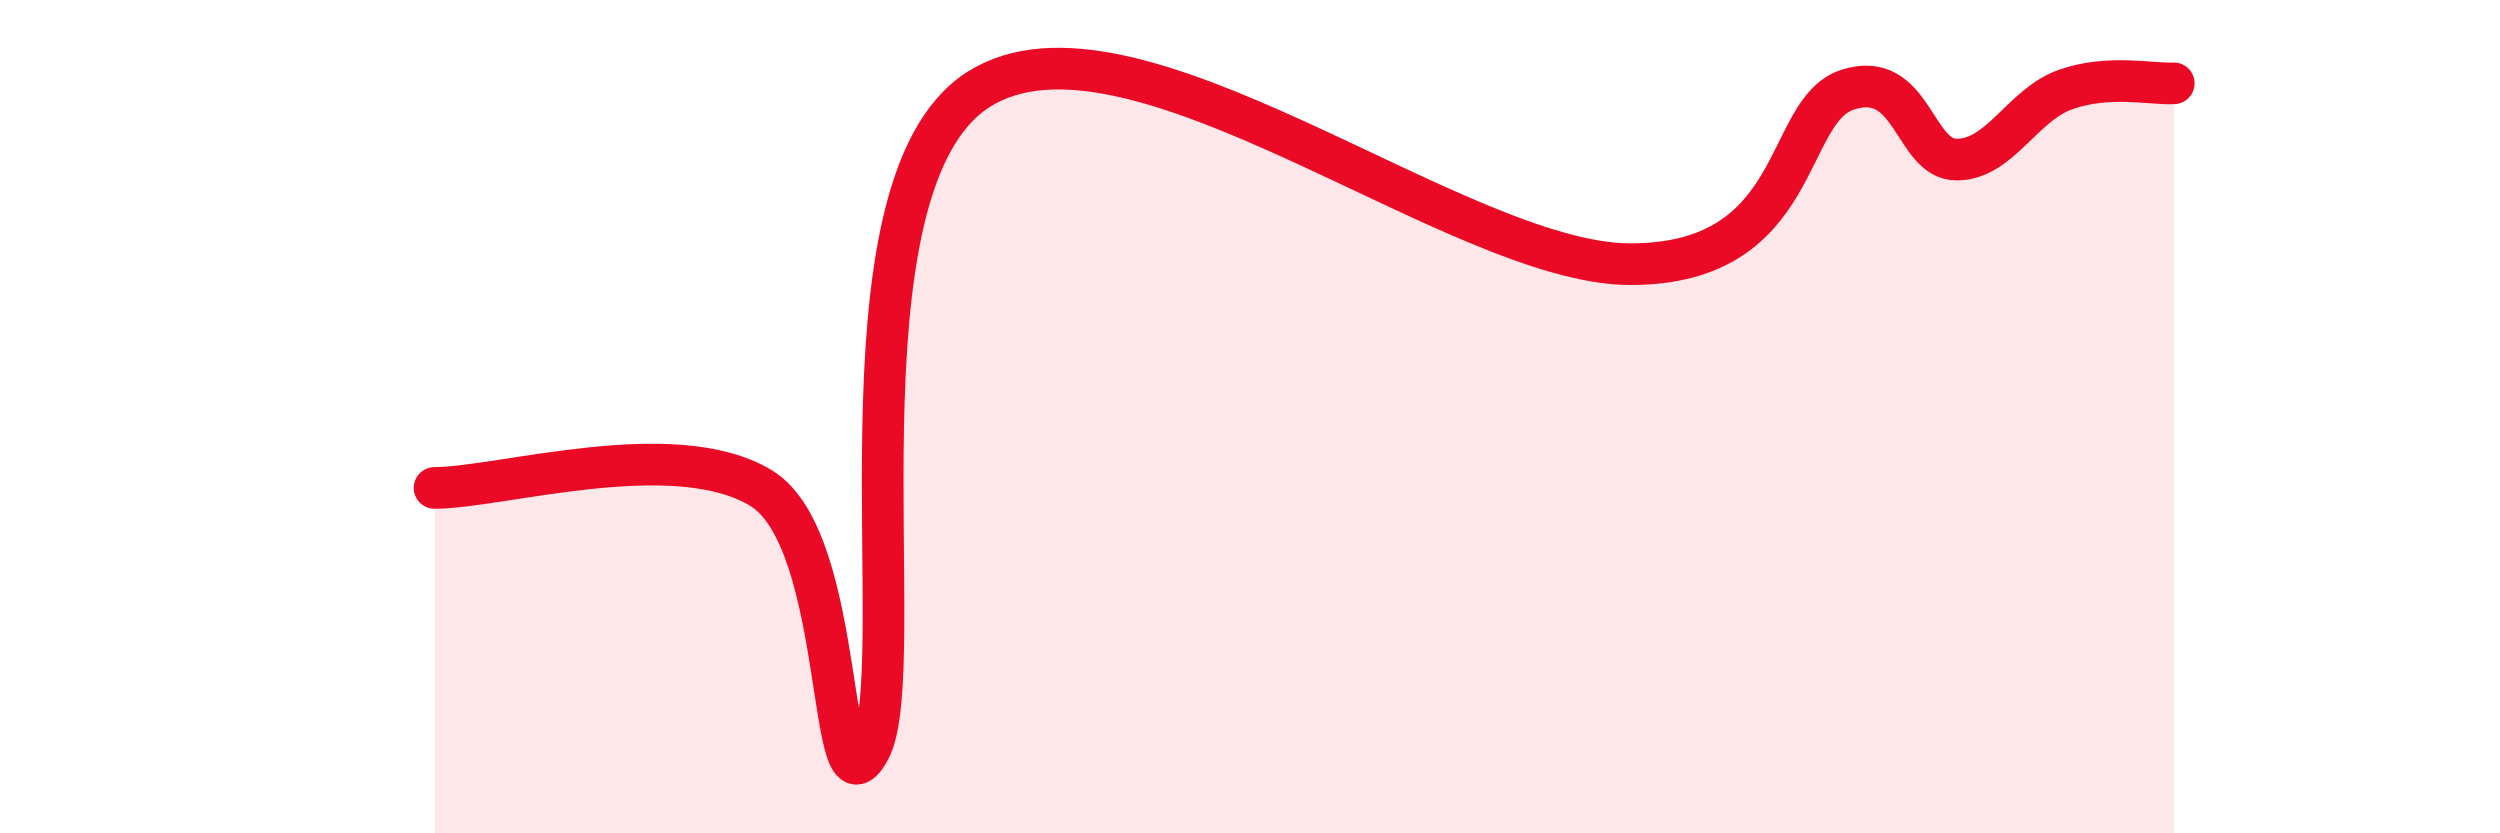
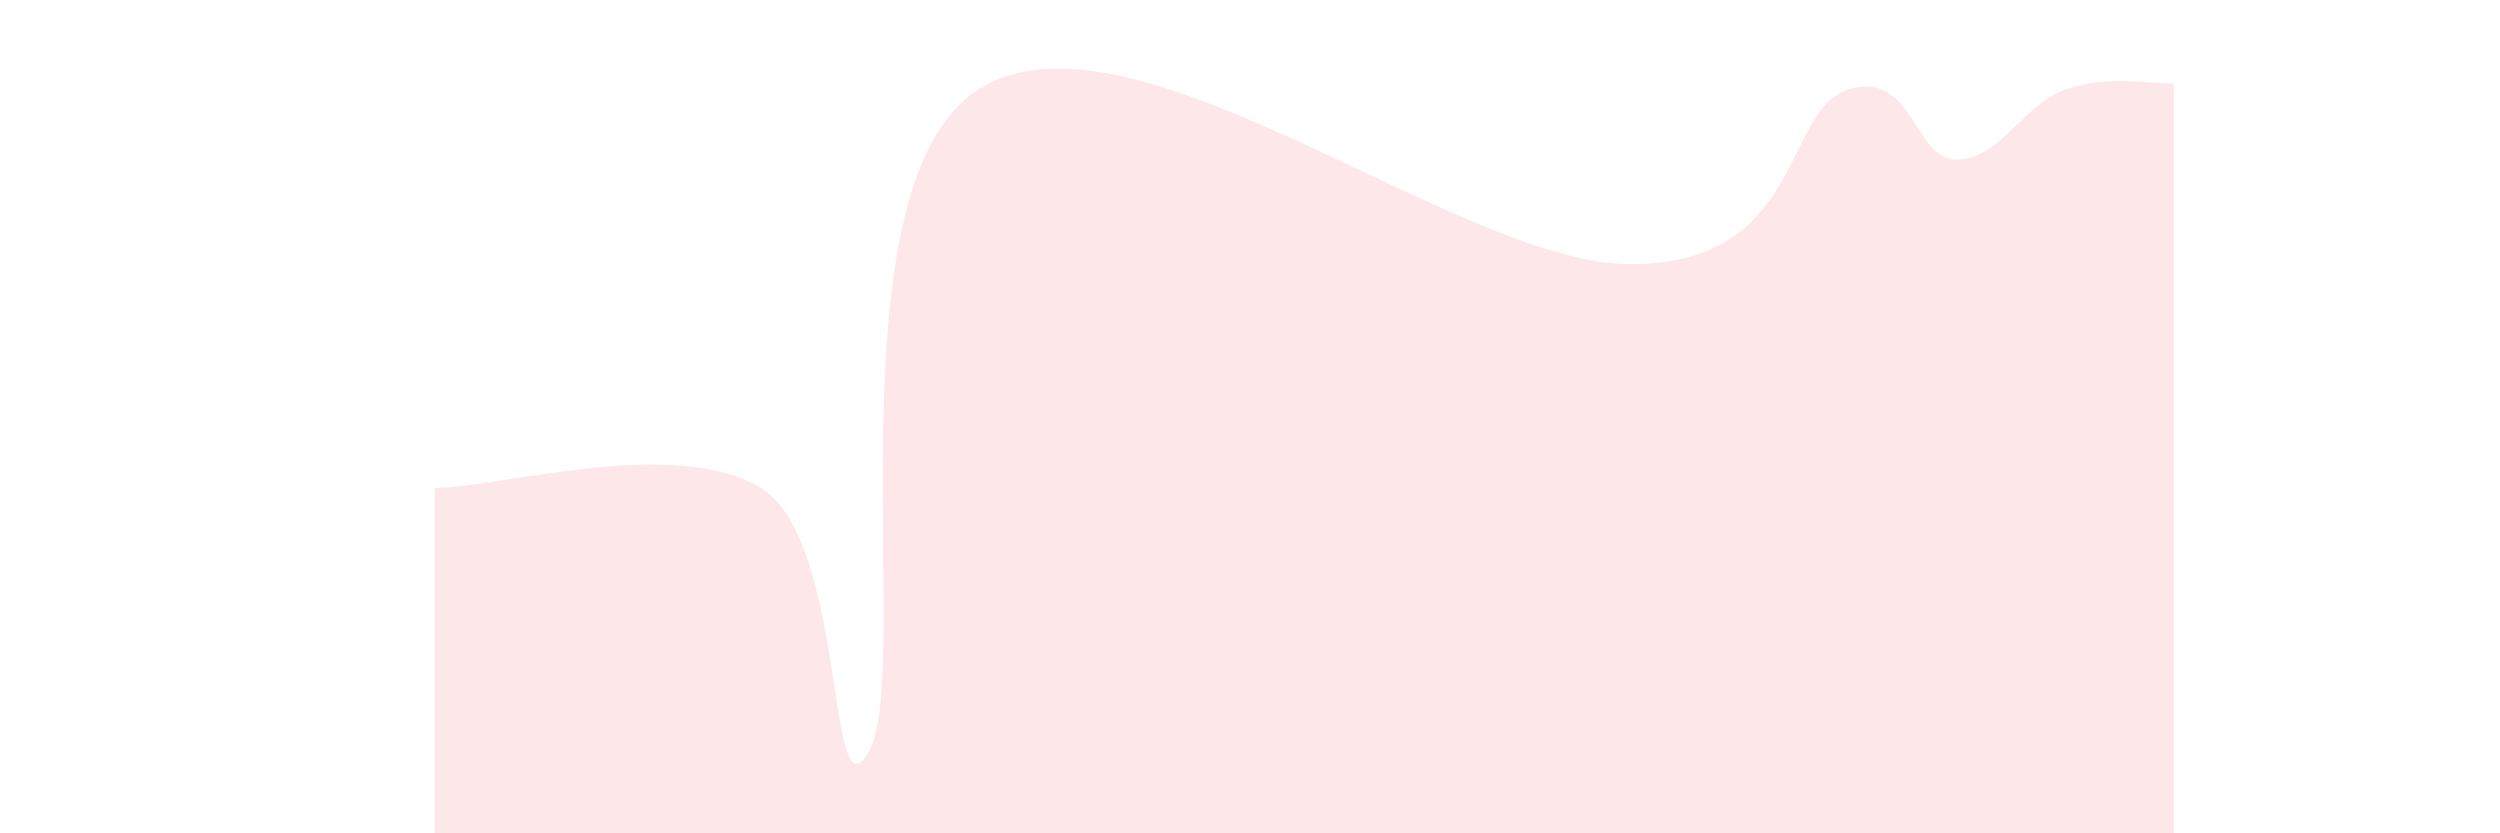
<svg xmlns="http://www.w3.org/2000/svg" width="60" height="20" viewBox="0 0 60 20">
  <path d="M 10.43,11.71 C 12,11.71 16.17,10.45 18.26,11.71 C 20.35,12.97 19.83,19.91 20.87,18 C 21.91,16.09 19.83,4.48 23.48,2.15 C 27.13,-0.18 34.96,6.34 39.13,6.34 C 43.3,6.34 42.78,2.65 44.35,2.15 C 45.92,1.65 45.92,3.83 46.96,3.83 C 48,3.83 48.53,2.52 49.57,2.15 C 50.61,1.78 51.65,2.03 52.17,2L52.17 20L10.43 20Z" fill="#EB0A25" opacity="0.1" stroke-linecap="round" stroke-linejoin="round" />
-   <path d="M 10.43,11.71 C 12,11.71 16.17,10.45 18.26,11.71 C 20.35,12.97 19.83,19.91 20.87,18 C 21.91,16.09 19.83,4.48 23.48,2.15 C 27.13,-0.18 34.96,6.34 39.13,6.34 C 43.3,6.34 42.78,2.65 44.35,2.15 C 45.92,1.65 45.92,3.83 46.96,3.83 C 48,3.83 48.53,2.52 49.57,2.15 C 50.61,1.78 51.65,2.03 52.17,2" stroke="#EB0A25" stroke-width="1" fill="none" stroke-linecap="round" stroke-linejoin="round" />
</svg>